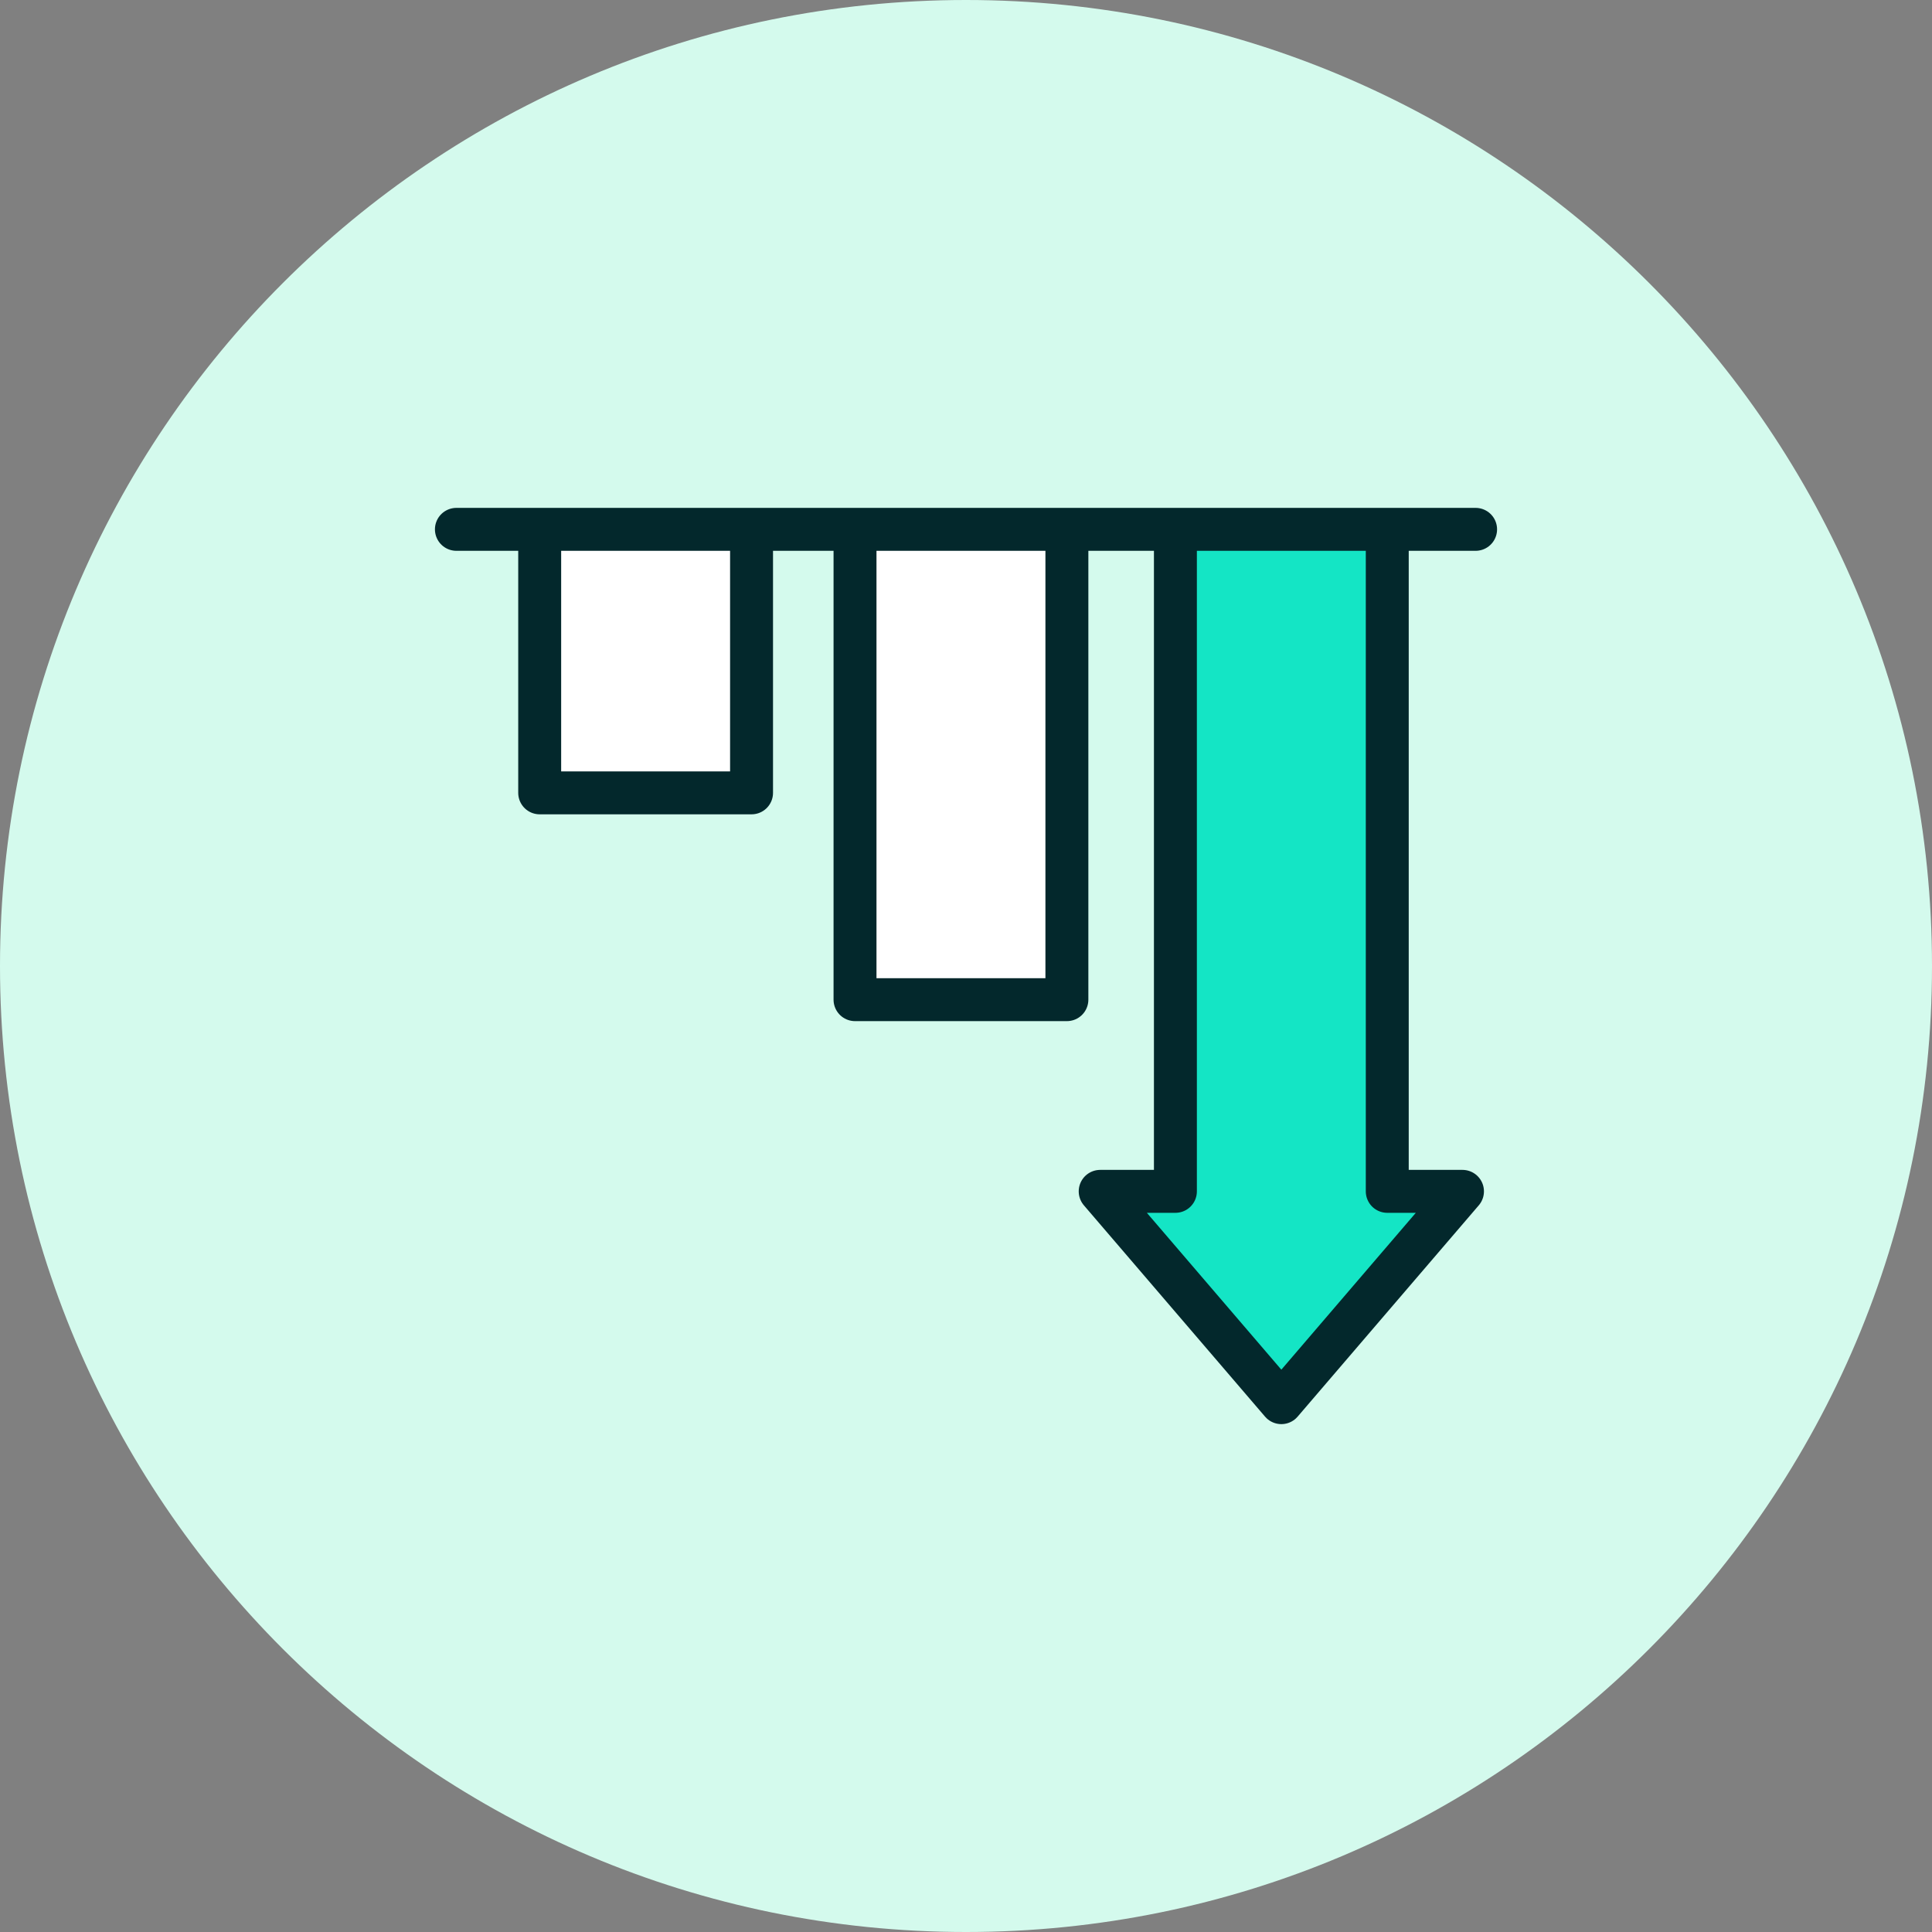
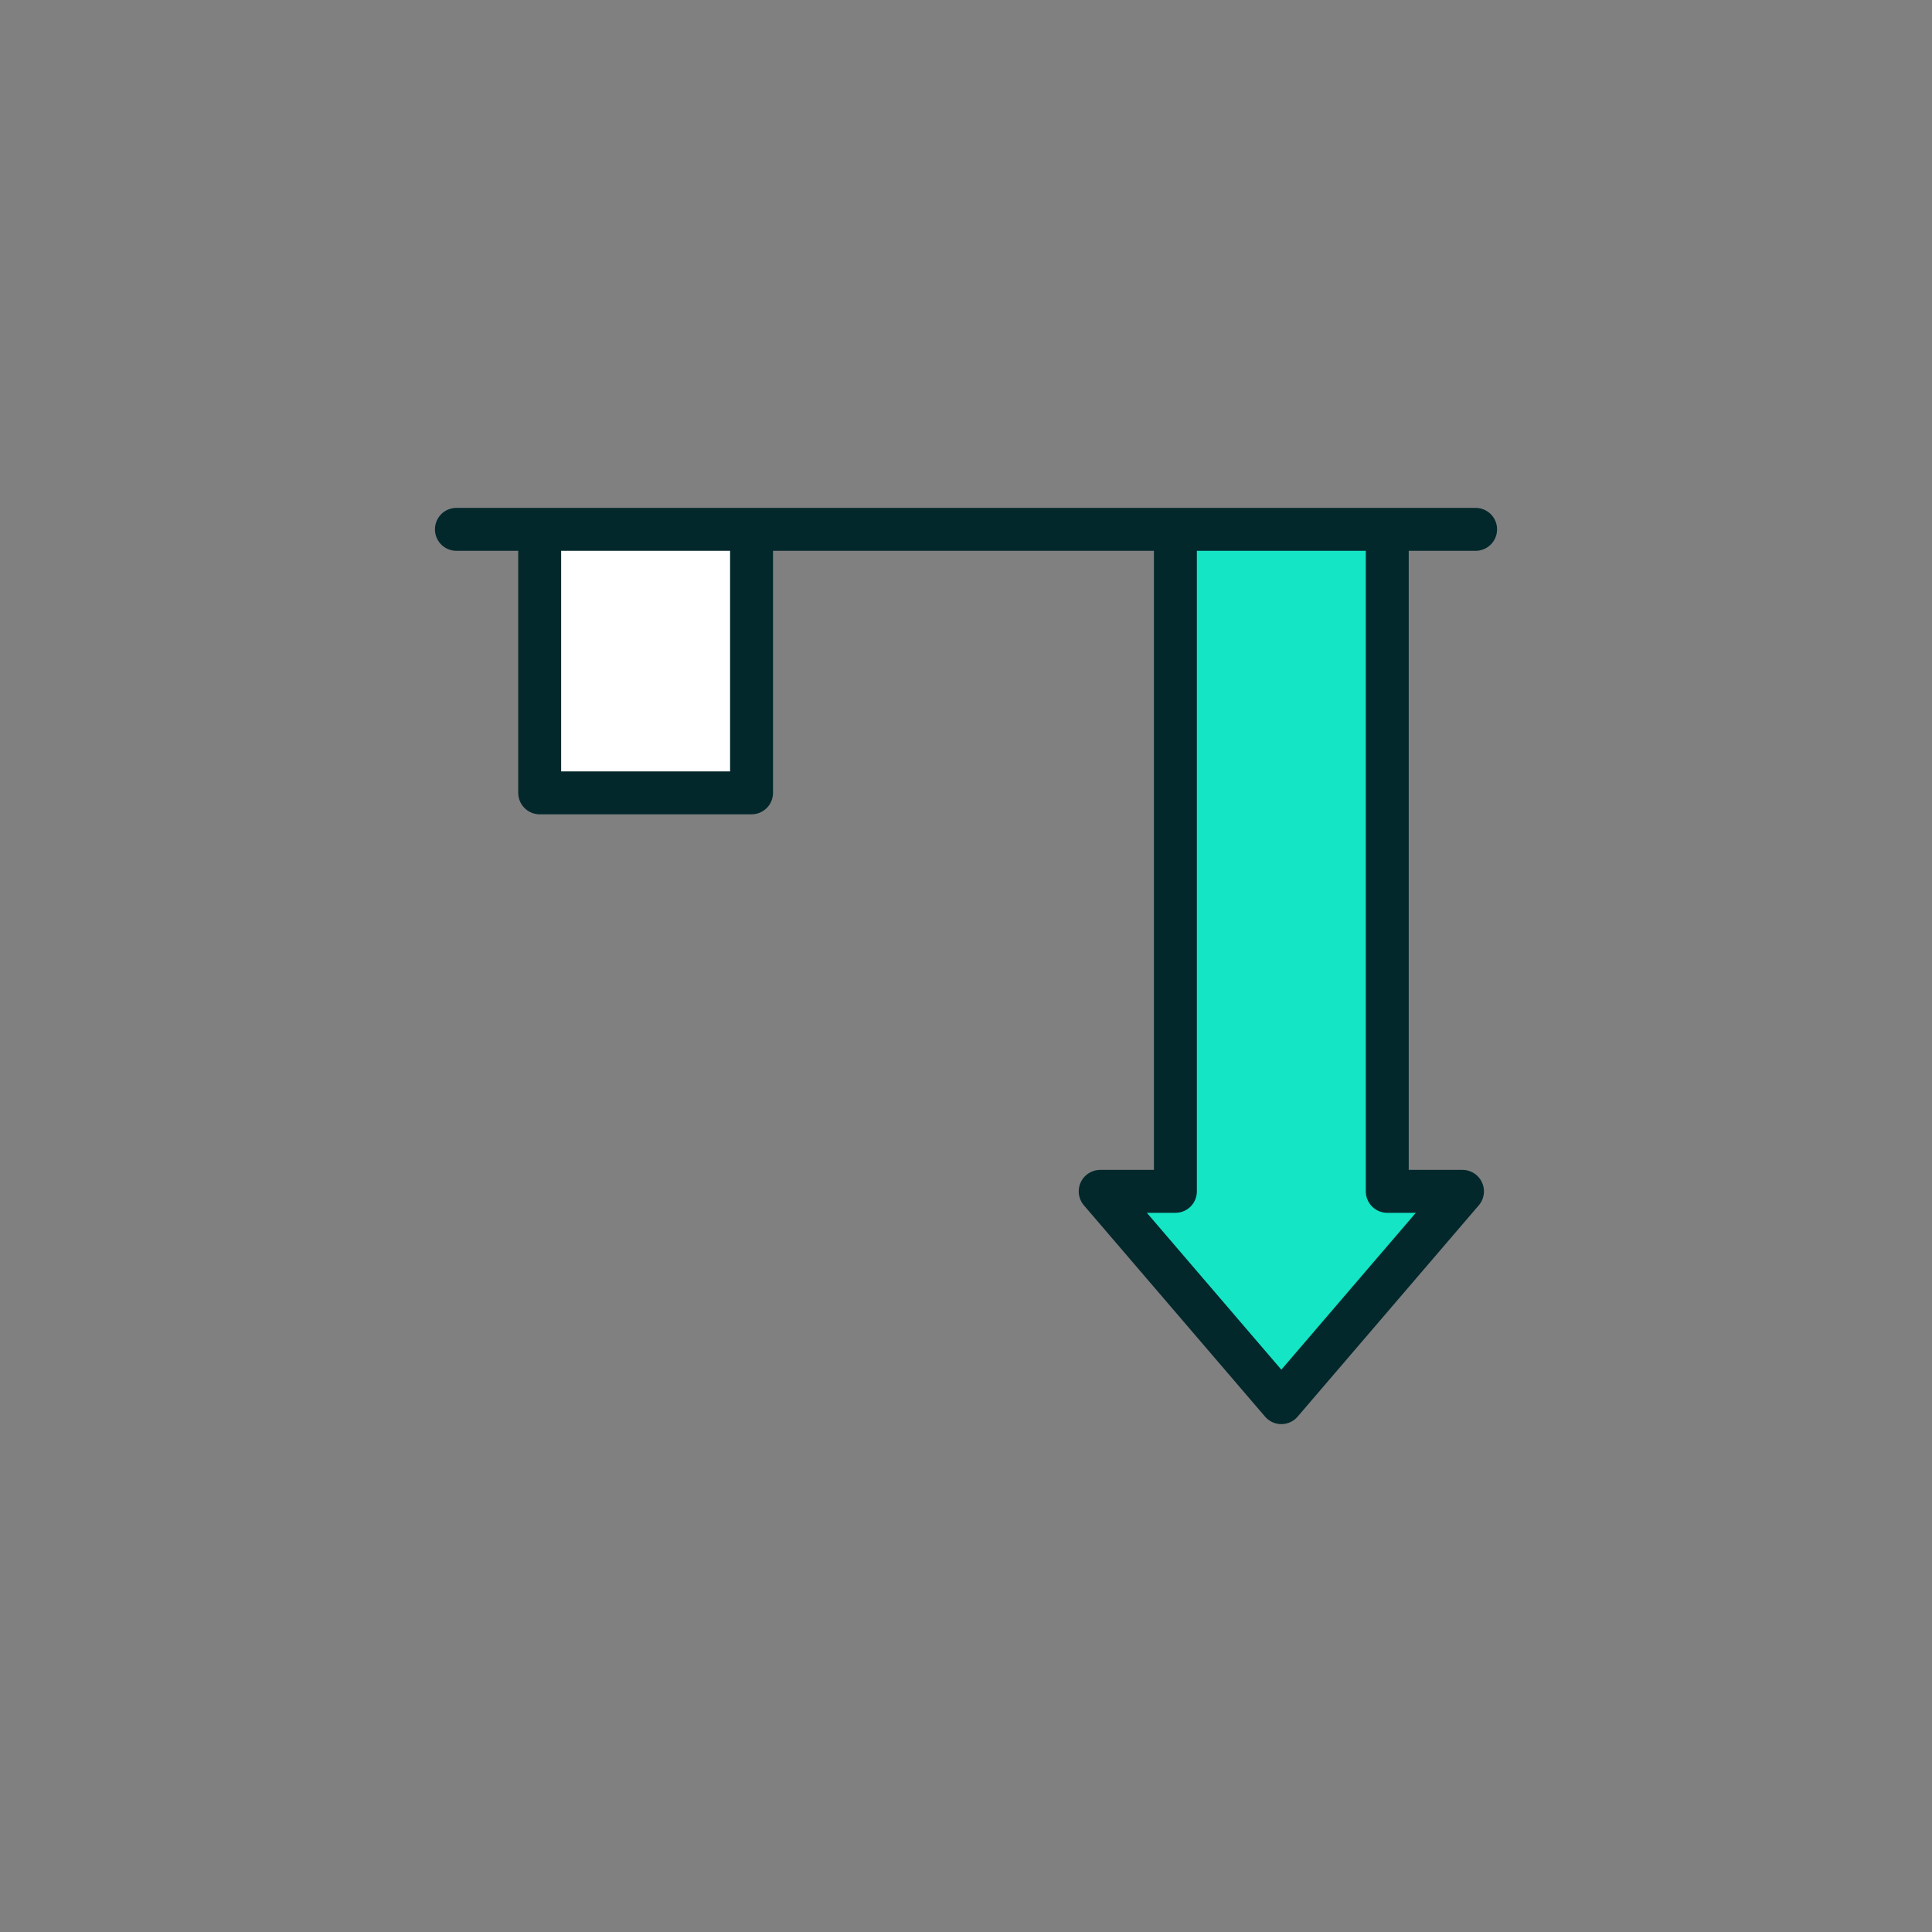
<svg xmlns="http://www.w3.org/2000/svg" id="Layer_1" data-name="Layer 1" viewBox="0 0 90 90">
  <rect x="0" y="0" width="90" height="90" fill="#808080" stroke="none" />
  <defs>
    <style>
      .cls-1 {
        fill: none;
      }

      .cls-1, .cls-2, .cls-3 {
        stroke: #03282c;
        stroke-linecap: round;
        stroke-linejoin: round;
        stroke-width: 2px;
      }

      .cls-2 {
        fill: #14e5c5;
      }

      .cls-4 {
        fill: #d4faed;
      }

      .cls-3 {
        fill: #fff;
      }
    </style>
  </defs>
-   <path id="Path_143257" data-name="Path 143257" class="cls-4" d="M45,0C69.853,0,90,20.147,90,45s-20.147,45-45,45S0,69.853,0,45,20.147,0,45,0Z" />
  <g>
    <polyline class="cls-2" points="64.624 24.949 64.624 55.498 68.128 55.498 59.69 65.341 51.251 55.498 54.755 55.498 54.755 24.949" />
-     <polyline class="cls-3" points="49.7 24.949 49.7 46.568 39.83 46.568 39.83 24.949" />
    <polyline class="cls-3" points="35.01 24.949 35.01 36.934 25.141 36.934 25.141 24.949" />
    <line class="cls-1" x1="68.739" y1="24.659" x2="21.261" y2="24.659" />
  </g>
</svg>